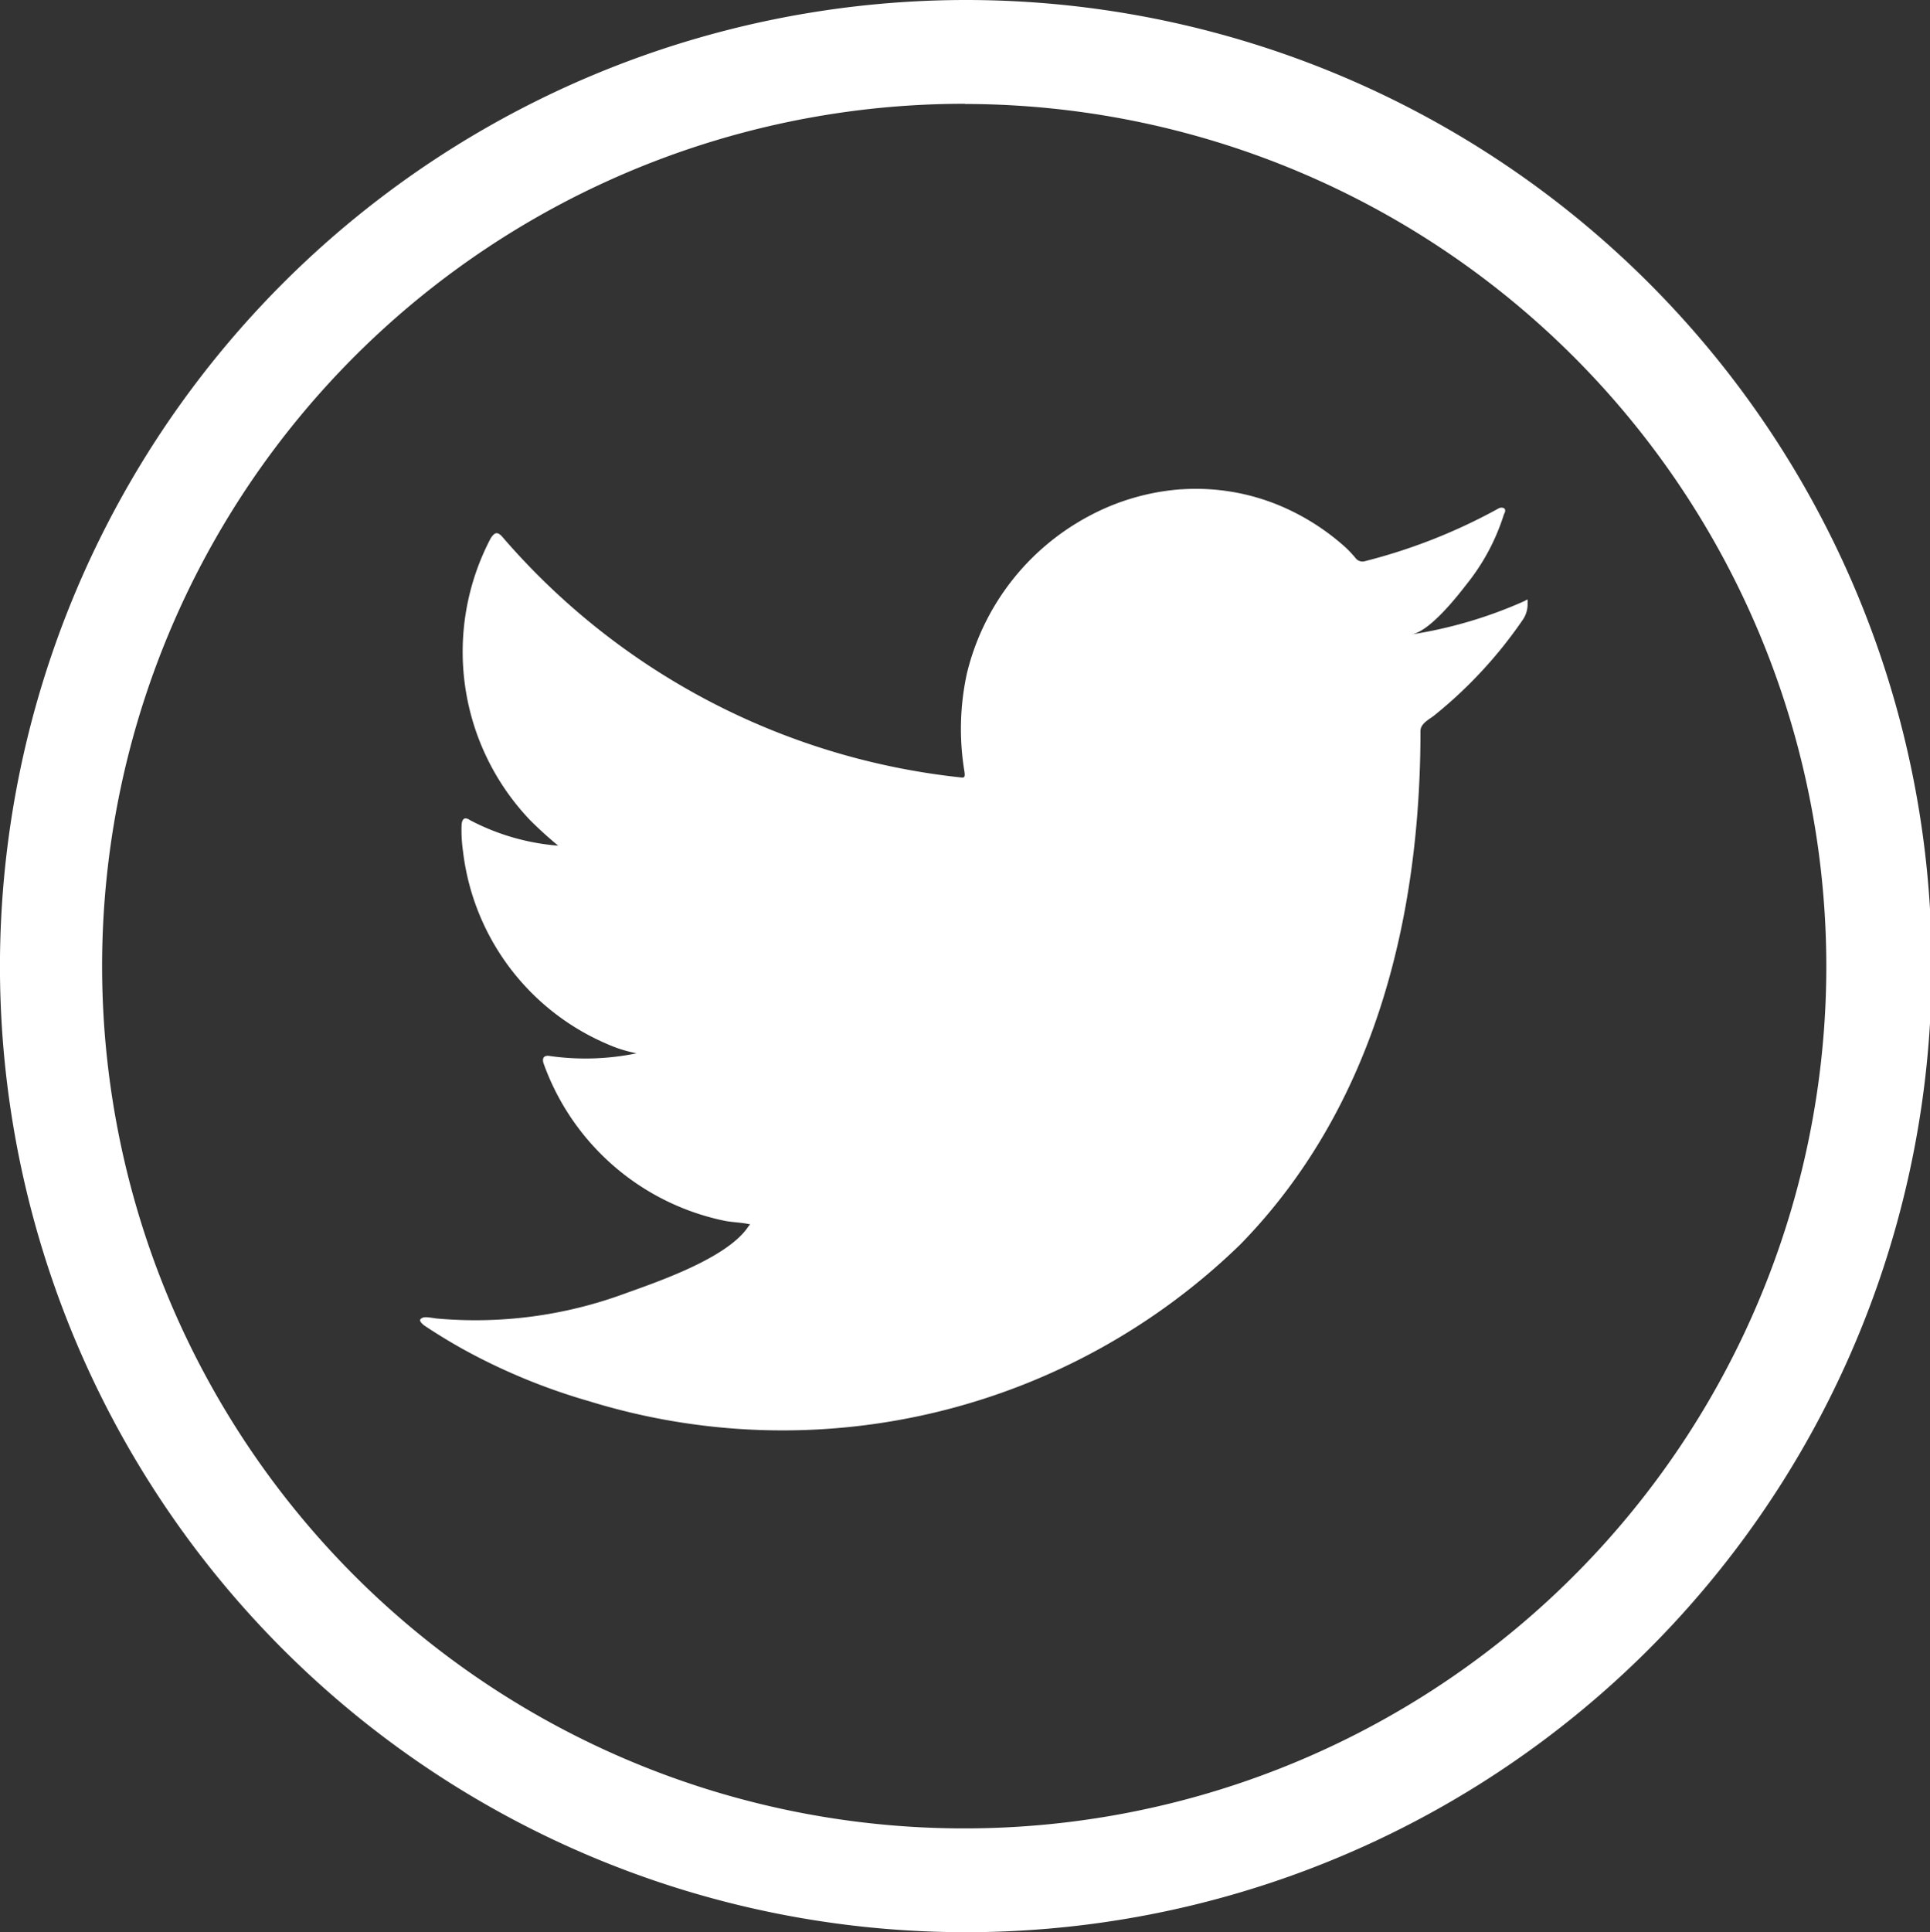
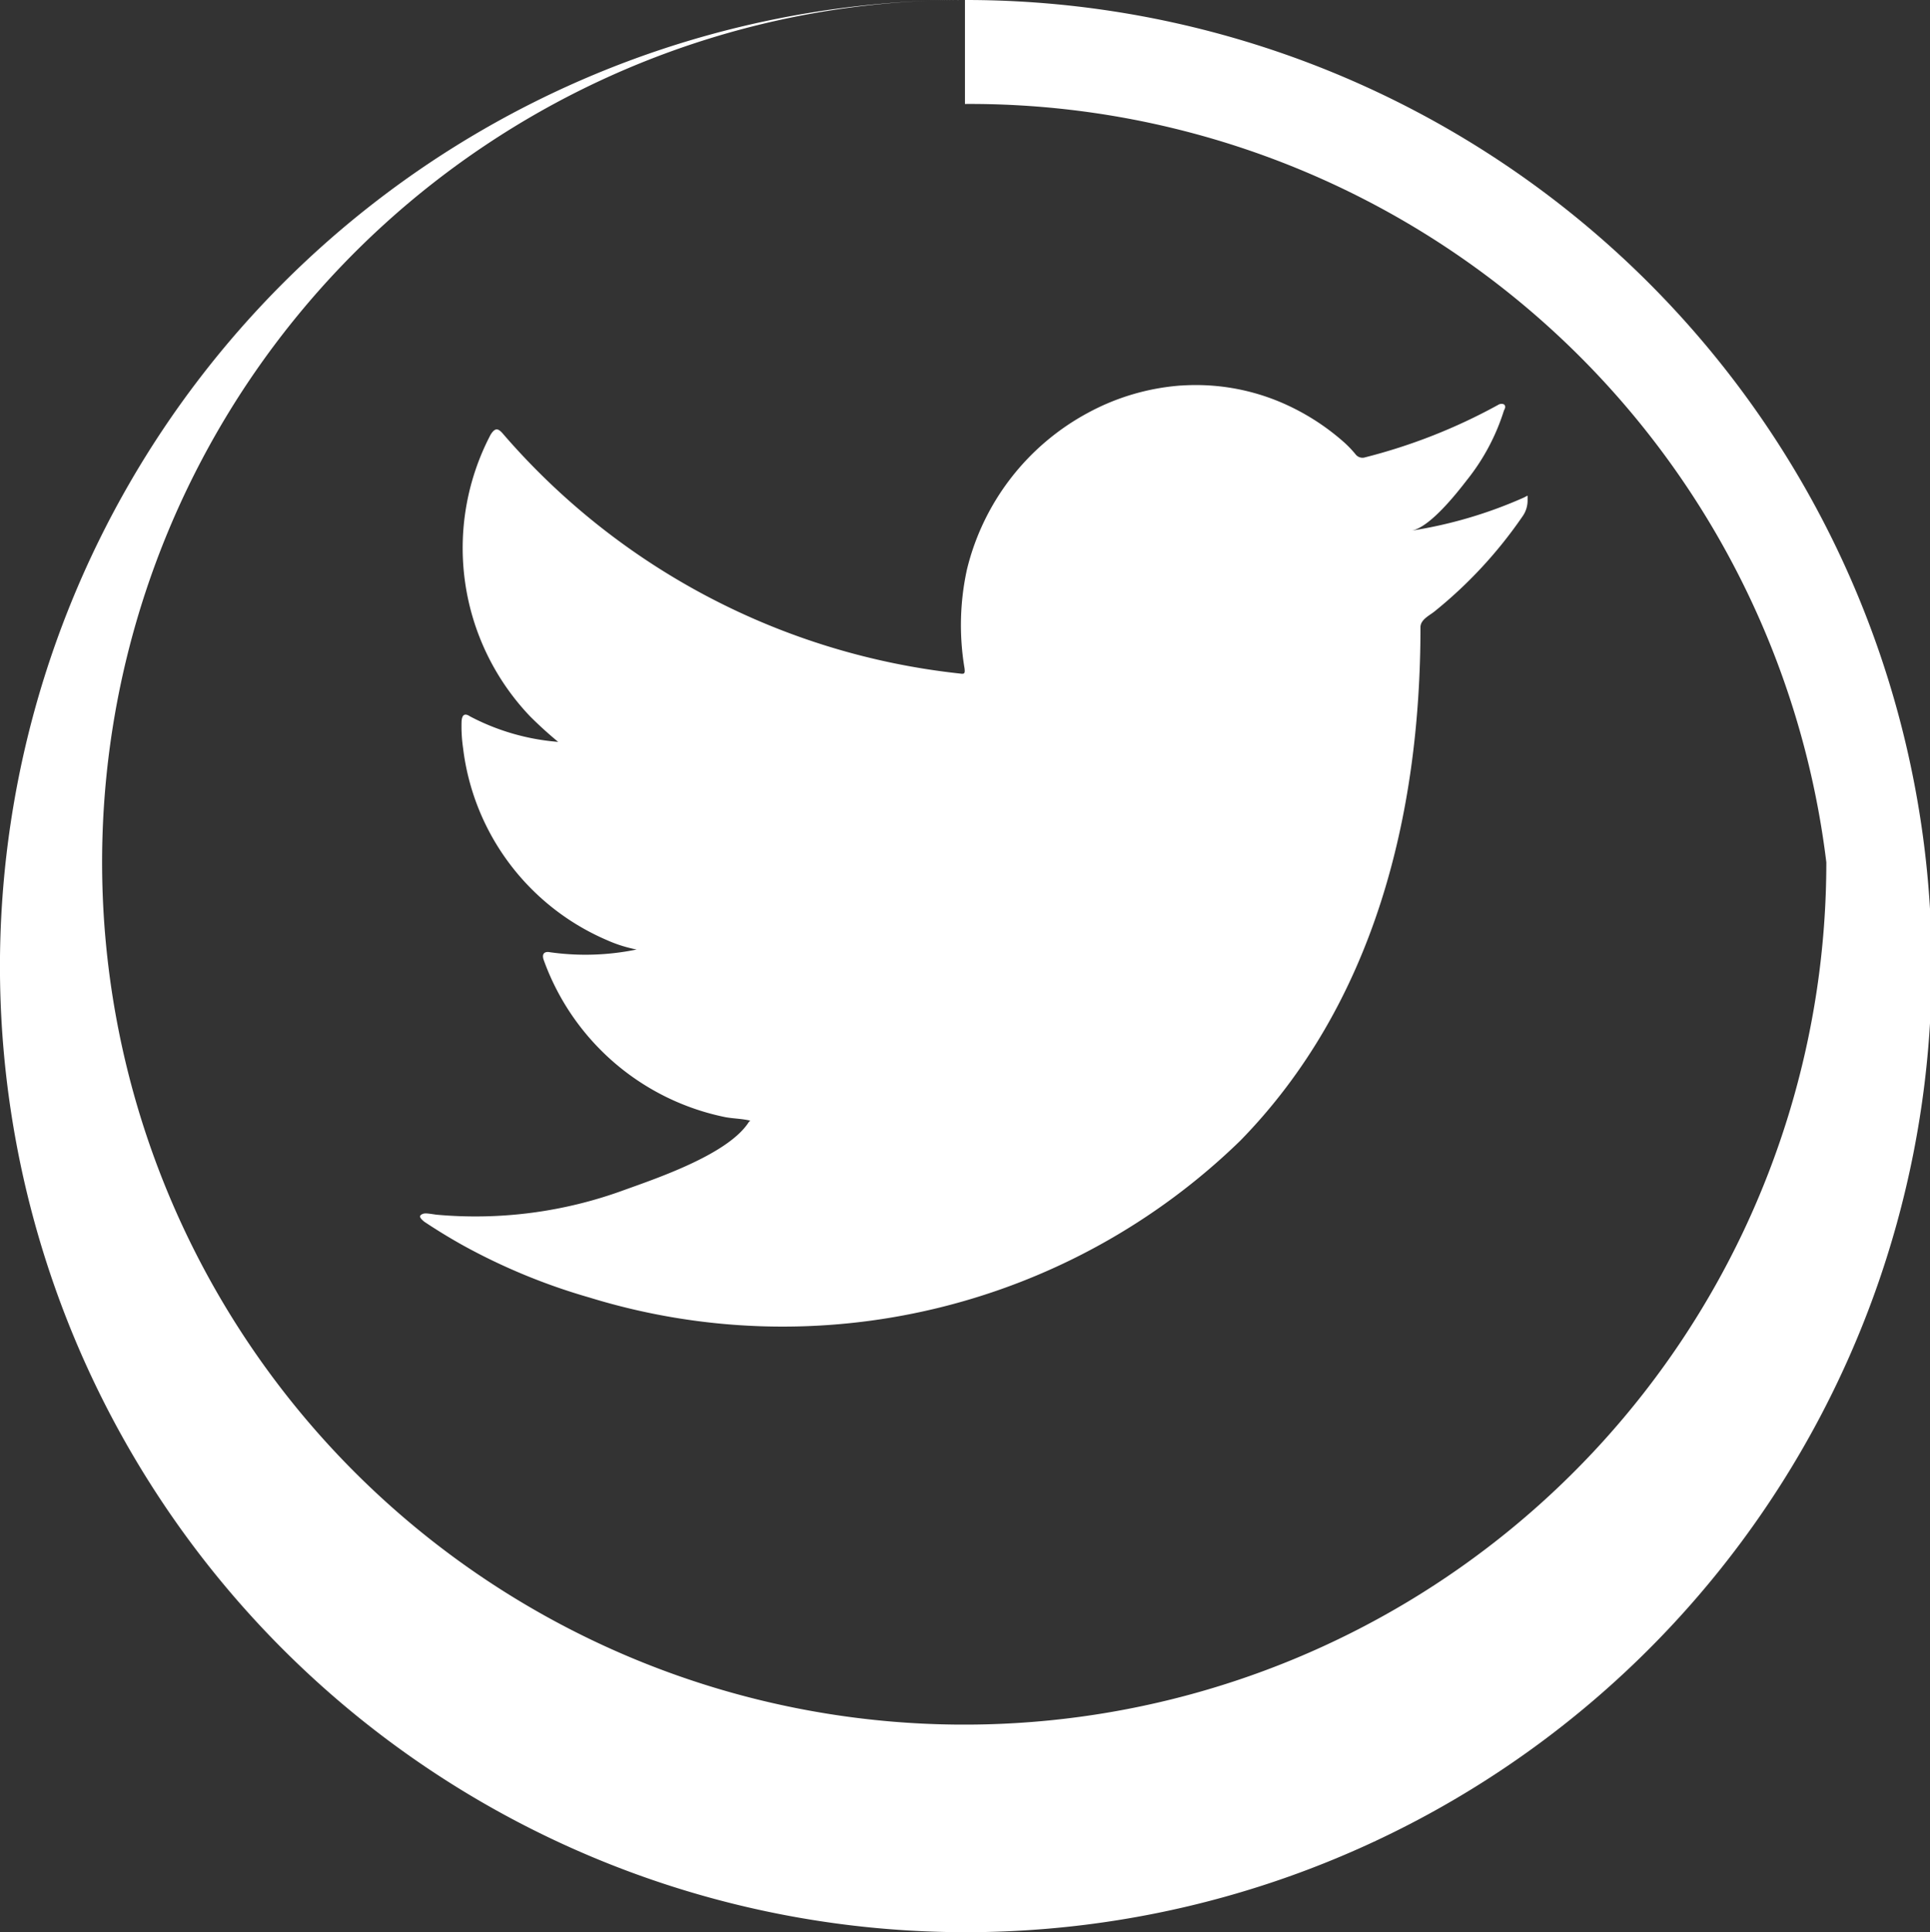
<svg xmlns="http://www.w3.org/2000/svg" id="Twitter" width="42" height="42.039" viewBox="0 0 42 42.039">
  <rect x="0" y="0" width="42" height="42.039" fill="#333333" stroke="none" />
  <defs>
    <style>
            .cls-1{fill:#fff;fill-rule:evenodd}
        </style>
  </defs>
  <g id="icon_twitter" data-name="icon/twitter">
-     <path id="Combined-Shape" d="M21.476.438a21.019 21.019 0 1 1-21 21.019 21.033 21.033 0 0 1 21-21.019zm0 2.258a18.761 18.761 0 1 0 18.745 18.761A18.774 18.774 0 0 0 21.476 2.7zm4.707 8.388a4.74 4.74 0 0 1 2.149.357 5.073 5.073 0 0 1 1.4.883 2.39 2.39 0 0 1 .253.267.19.19 0 0 0 .2.055 12.234 12.234 0 0 0 2.892-1.14.135.135 0 0 1 .129-.012c.042.033.027.087 0 .131a4.64 4.64 0 0 1-.811 1.521c-.231.3-.808 1.027-1.2 1.095a9.672 9.672 0 0 0 2.435-.716c.1-.046.09-.066.09 0v.05a.6.6 0 0 1-.119.368 9.686 9.686 0 0 1-1.918 2.065c-.11.085-.294.173-.294.334 0 4.1-1.017 8.2-3.921 11.171a14.283 14.283 0 0 1-14.166 3.412 13.294 13.294 0 0 1-2.74-1.129 12.414 12.414 0 0 1-.854-.521c-.07-.059-.123-.113-.063-.152s.105-.033.326 0a9.4 9.4 0 0 0 4.1-.54c.716-.258 2.254-.777 2.7-1.473.011-.016.02-.016.032-.033-.18-.043-.359-.043-.538-.075a5.329 5.329 0 0 1-3.952-3.409c-.052-.135 0-.206.137-.179a5.516 5.516 0 0 0 1.881-.06 2.93 2.93 0 0 1-.637-.2 5.227 5.227 0 0 1-3.14-4.185 3.247 3.247 0 0 1-.032-.586c.011-.136.069-.179.185-.1a4.955 4.955 0 0 0 1.917.554 8.7 8.7 0 0 1-.61-.554 5.306 5.306 0 0 1-.859-6.133c.095-.147.158-.147.273-.01a15.3 15.3 0 0 0 9.938 5.21c.1.016.115 0 .1-.119a5.665 5.665 0 0 1 .052-2.14 5.284 5.284 0 0 1 2.627-3.409 5.018 5.018 0 0 1 2.038-.599z" class="cls-1" transform="translate(-.477 -.438)" />
+     <path id="Combined-Shape" d="M21.476.438a21.019 21.019 0 1 1-21 21.019 21.033 21.033 0 0 1 21-21.019za18.761 18.761 0 1 0 18.745 18.761A18.774 18.774 0 0 0 21.476 2.7zm4.707 8.388a4.74 4.74 0 0 1 2.149.357 5.073 5.073 0 0 1 1.4.883 2.39 2.39 0 0 1 .253.267.19.19 0 0 0 .2.055 12.234 12.234 0 0 0 2.892-1.14.135.135 0 0 1 .129-.012c.042.033.027.087 0 .131a4.64 4.64 0 0 1-.811 1.521c-.231.3-.808 1.027-1.2 1.095a9.672 9.672 0 0 0 2.435-.716c.1-.046.09-.066.09 0v.05a.6.6 0 0 1-.119.368 9.686 9.686 0 0 1-1.918 2.065c-.11.085-.294.173-.294.334 0 4.1-1.017 8.2-3.921 11.171a14.283 14.283 0 0 1-14.166 3.412 13.294 13.294 0 0 1-2.74-1.129 12.414 12.414 0 0 1-.854-.521c-.07-.059-.123-.113-.063-.152s.105-.033.326 0a9.4 9.4 0 0 0 4.1-.54c.716-.258 2.254-.777 2.7-1.473.011-.016.02-.016.032-.033-.18-.043-.359-.043-.538-.075a5.329 5.329 0 0 1-3.952-3.409c-.052-.135 0-.206.137-.179a5.516 5.516 0 0 0 1.881-.06 2.93 2.93 0 0 1-.637-.2 5.227 5.227 0 0 1-3.14-4.185 3.247 3.247 0 0 1-.032-.586c.011-.136.069-.179.185-.1a4.955 4.955 0 0 0 1.917.554 8.7 8.7 0 0 1-.61-.554 5.306 5.306 0 0 1-.859-6.133c.095-.147.158-.147.273-.01a15.3 15.3 0 0 0 9.938 5.21c.1.016.115 0 .1-.119a5.665 5.665 0 0 1 .052-2.14 5.284 5.284 0 0 1 2.627-3.409 5.018 5.018 0 0 1 2.038-.599z" class="cls-1" transform="translate(-.477 -.438)" />
  </g>
</svg>